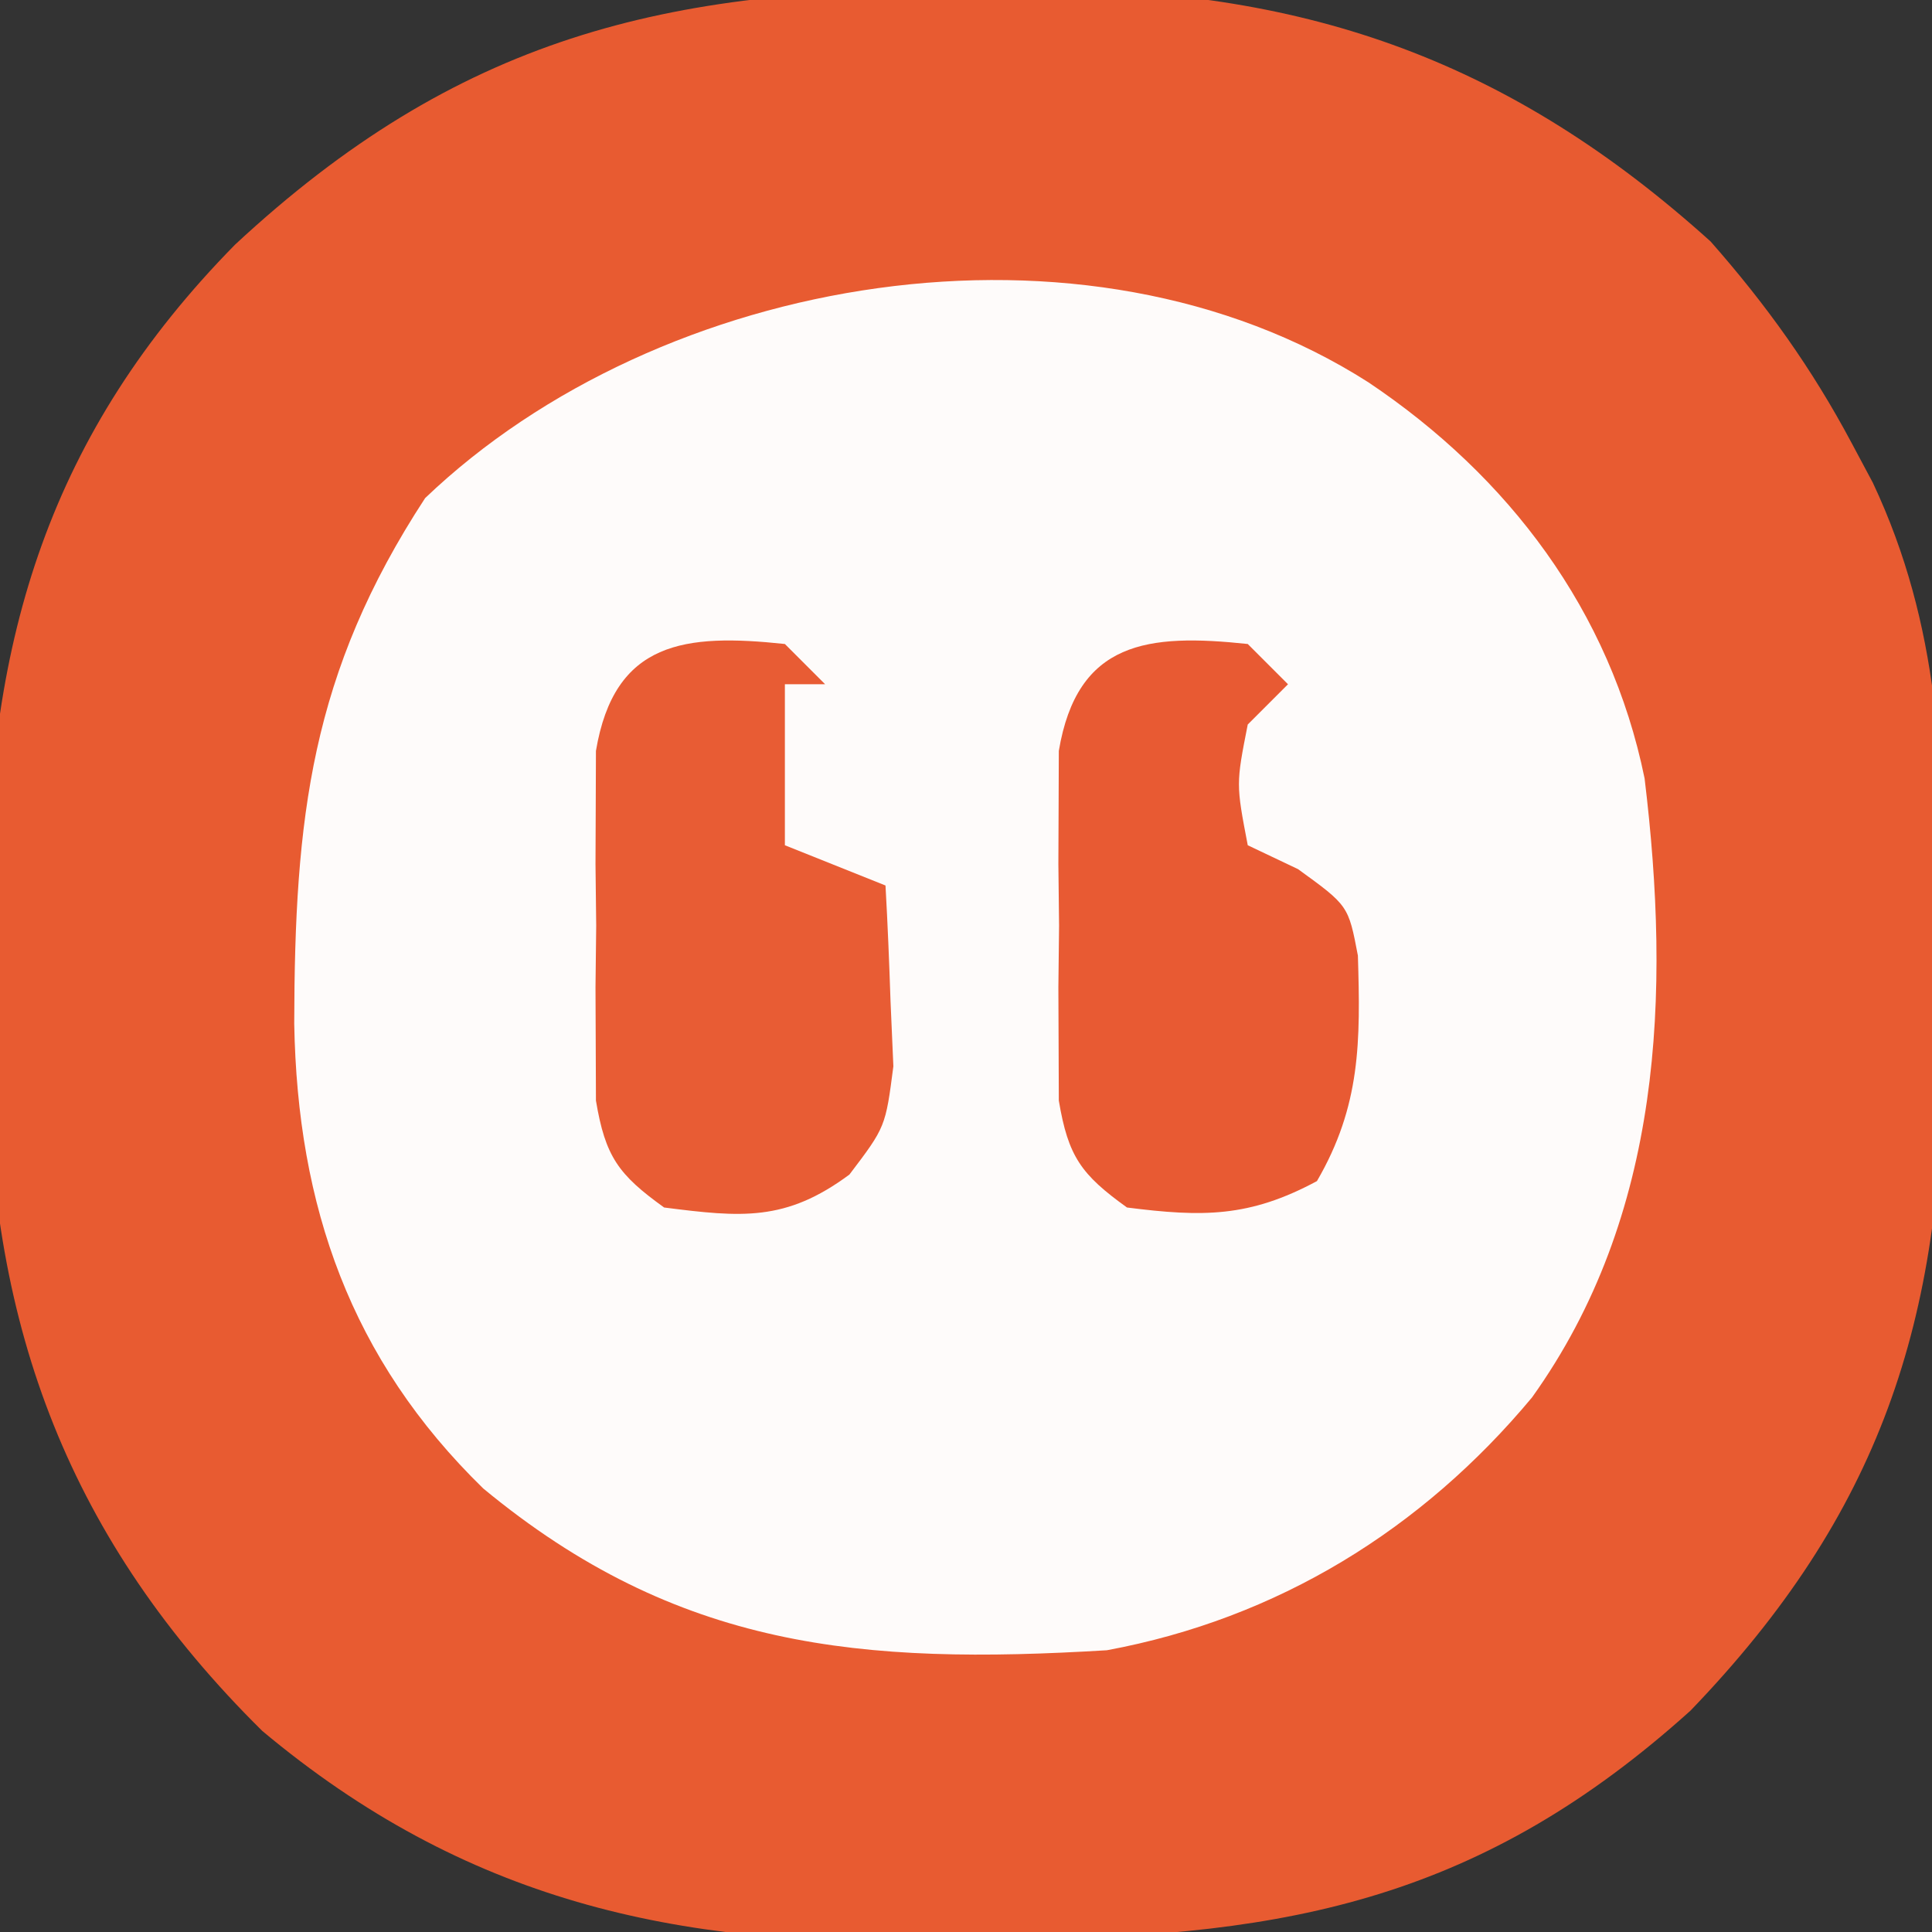
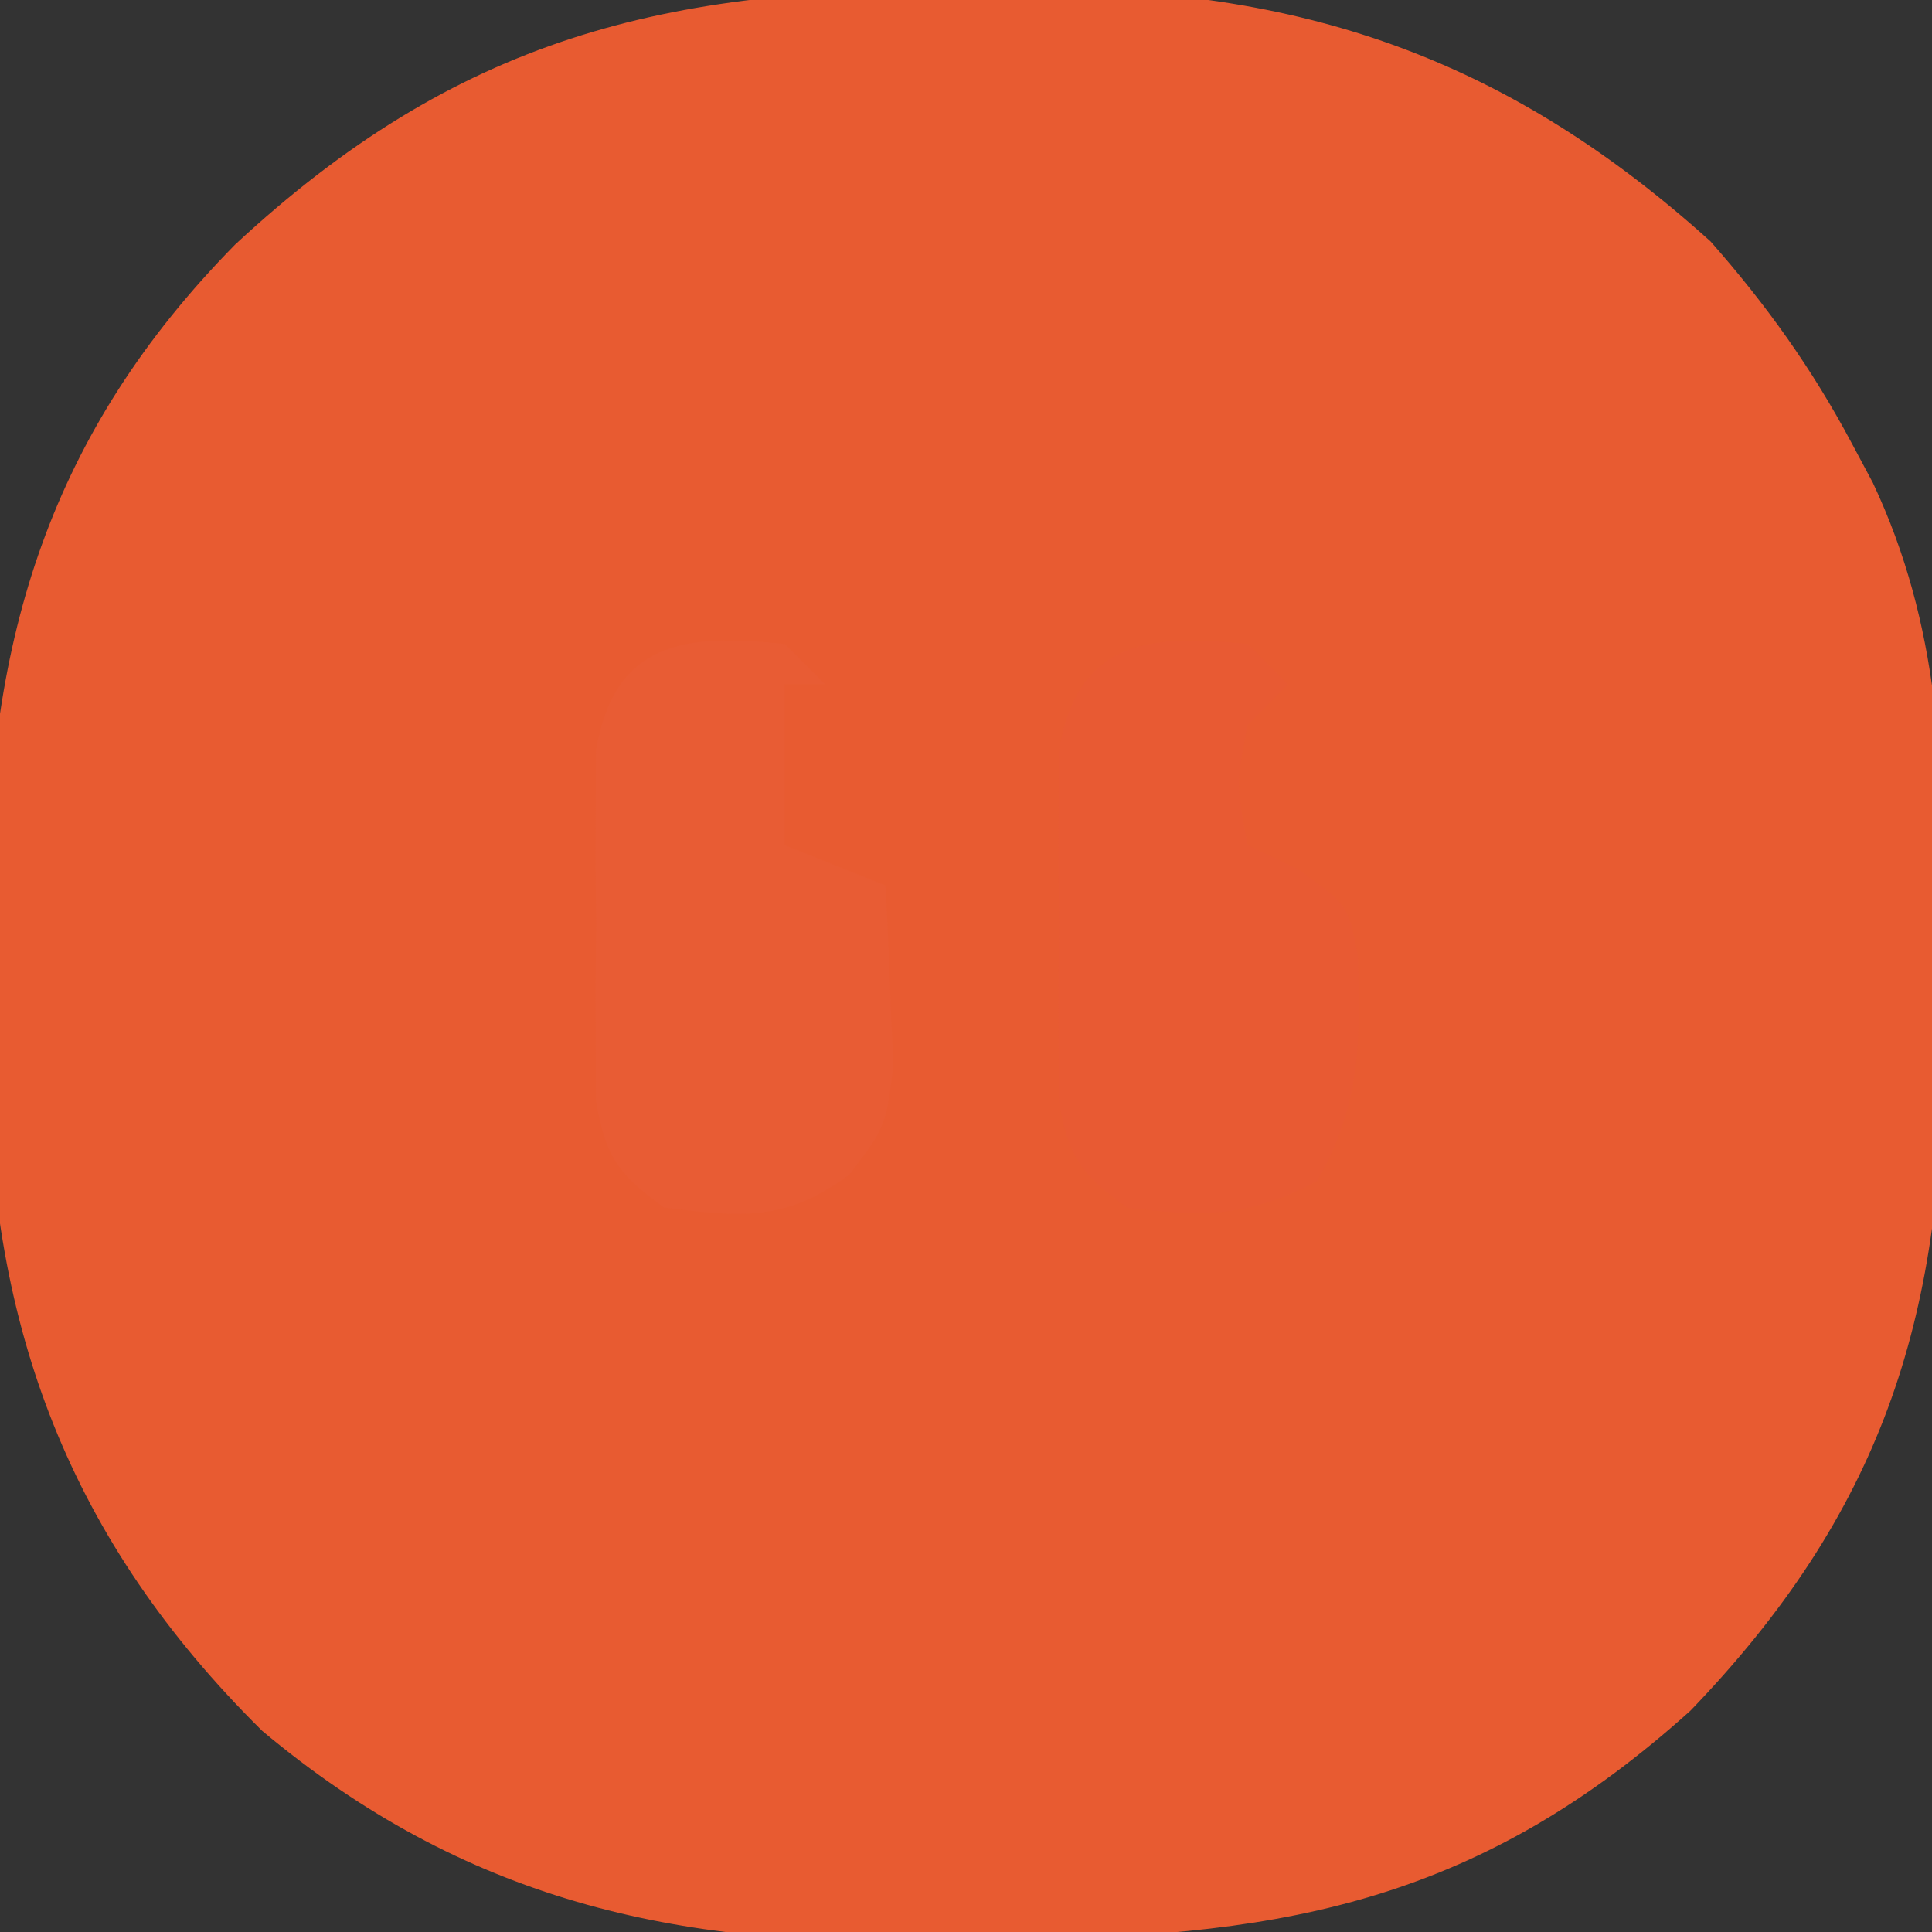
<svg xmlns="http://www.w3.org/2000/svg" version="1.1" width="96" height="96">
  <rect width="100%" height="100%" fill="#333333" stroke="none" />
  <path d="M0 0 C1.289 -0.015 2.578 -0.031 3.906 -0.047 C17.119 0.007 27.133 3.6 37 12.5 C39.764 15.638 42.035 18.81 44 22.5 C44.525 23.484 44.525 23.484 45.061 24.488 C48.411 31.609 48.615 38.582 48.521 46.322 C48.5 48.431 48.521 50.537 48.547 52.646 C48.577 66.122 45.401 75.739 36 85.5 C25.727 94.758 16.159 96.738 2.686 96.85 C1.243 96.867 -0.2 96.894 -1.643 96.932 C-14.422 97.27 -24.918 94.92 -34.969 86.508 C-44.529 77.058 -48.498 66.519 -48.596 53.236 C-48.589 52.569 -48.583 51.902 -48.576 51.215 C-48.563 49.2 -48.597 47.189 -48.635 45.174 C-48.616 32.207 -45.511 21.999 -36.316 12.652 C-25.31 2.426 -14.969 -0.18 0 0 Z " fill="#E85B31" transform="translate(48,-0.5)" />
-   <path d="M0 0 C6.963 4.67 12.02 11.351 13.719 19.68 C15.02 30.412 14.595 41.399 8.125 50.438 C2.657 57.001 -4.519 61.429 -13 63 C-25.198 63.738 -34.337 62.944 -43.988 54.961 C-50.573 48.542 -53.221 40.939 -53.38 31.868 C-53.36 21.643 -52.564 14.451 -46.875 5.75 C-35.23 -5.388 -14.118 -9.02 0 0 Z " fill="#FEFBFA" transform="translate(68,19)" />
  <path d="M0 0 C0.66 0.66 1.32 1.32 2 2 C1.34 2 0.68 2 0 2 C0 4.64 0 7.28 0 10 C2.475 10.99 2.475 10.99 5 12 C5.108 13.915 5.186 15.833 5.25 17.75 C5.296 18.817 5.343 19.885 5.391 20.984 C5 24 5 24 3.207 26.363 C0.039 28.712 -2.16 28.489 -6 28 C-8.276 26.364 -8.921 25.473 -9.388 22.688 C-9.392 21.801 -9.395 20.914 -9.398 20 C-9.402 19.031 -9.406 18.061 -9.41 17.062 C-9.399 16.052 -9.387 15.041 -9.375 14 C-9.387 12.989 -9.398 11.979 -9.41 10.938 C-9.406 9.968 -9.402 8.999 -9.398 8 C-9.395 7.113 -9.392 6.226 -9.388 5.312 C-8.471 -0.151 -4.963 -0.528 0 0 Z " fill="#E85C34" transform="translate(39,32)" />
  <path d="M0 0 C0.66 0.66 1.32 1.32 2 2 C1.34 2.66 0.68 3.32 0 4 C-0.583 6.957 -0.583 6.957 0 10 C0.825 10.392 1.65 10.784 2.5 11.188 C5 13 5 13 5.473 15.484 C5.603 19.763 5.615 22.942 3.438 26.688 C0.076 28.497 -2.241 28.478 -6 28 C-8.276 26.364 -8.921 25.473 -9.388 22.688 C-9.392 21.801 -9.395 20.914 -9.398 20 C-9.402 19.031 -9.406 18.061 -9.41 17.062 C-9.399 16.052 -9.387 15.041 -9.375 14 C-9.387 12.989 -9.398 11.979 -9.41 10.938 C-9.406 9.968 -9.402 8.999 -9.398 8 C-9.395 7.113 -9.392 6.226 -9.388 5.312 C-8.471 -0.151 -4.963 -0.528 0 0 Z " fill="#E85A33" transform="translate(62,32)" />
</svg>